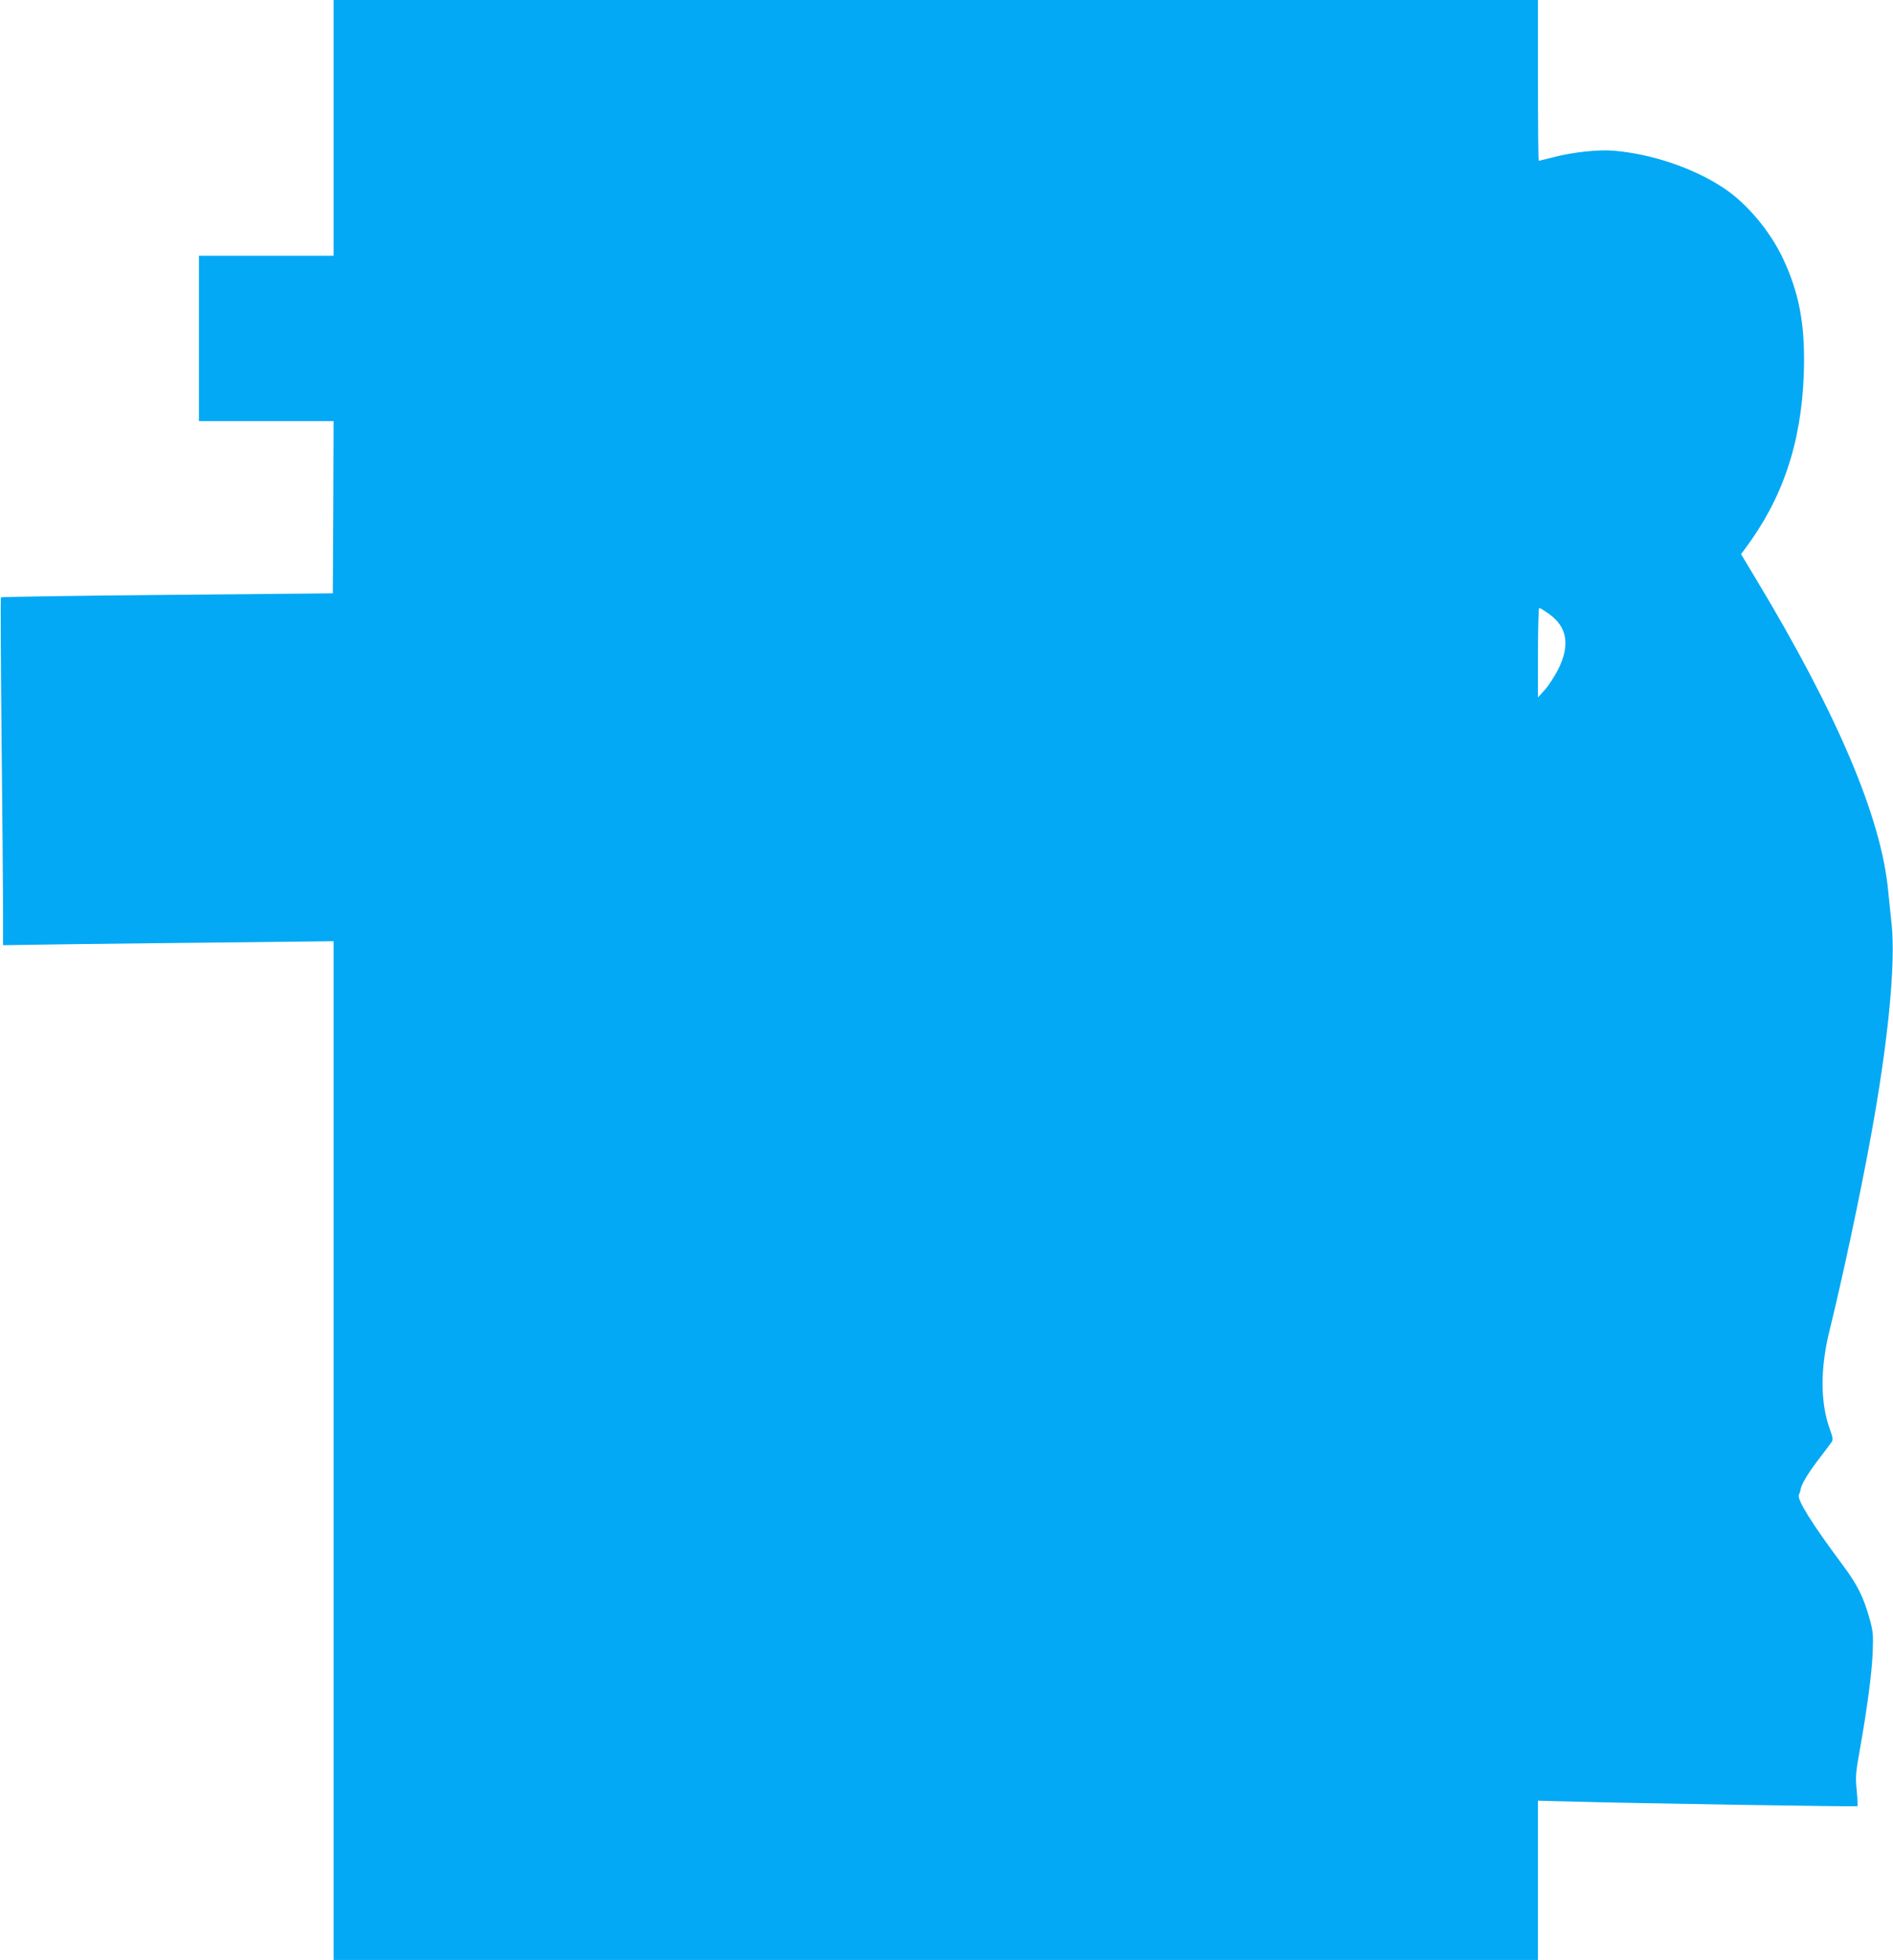
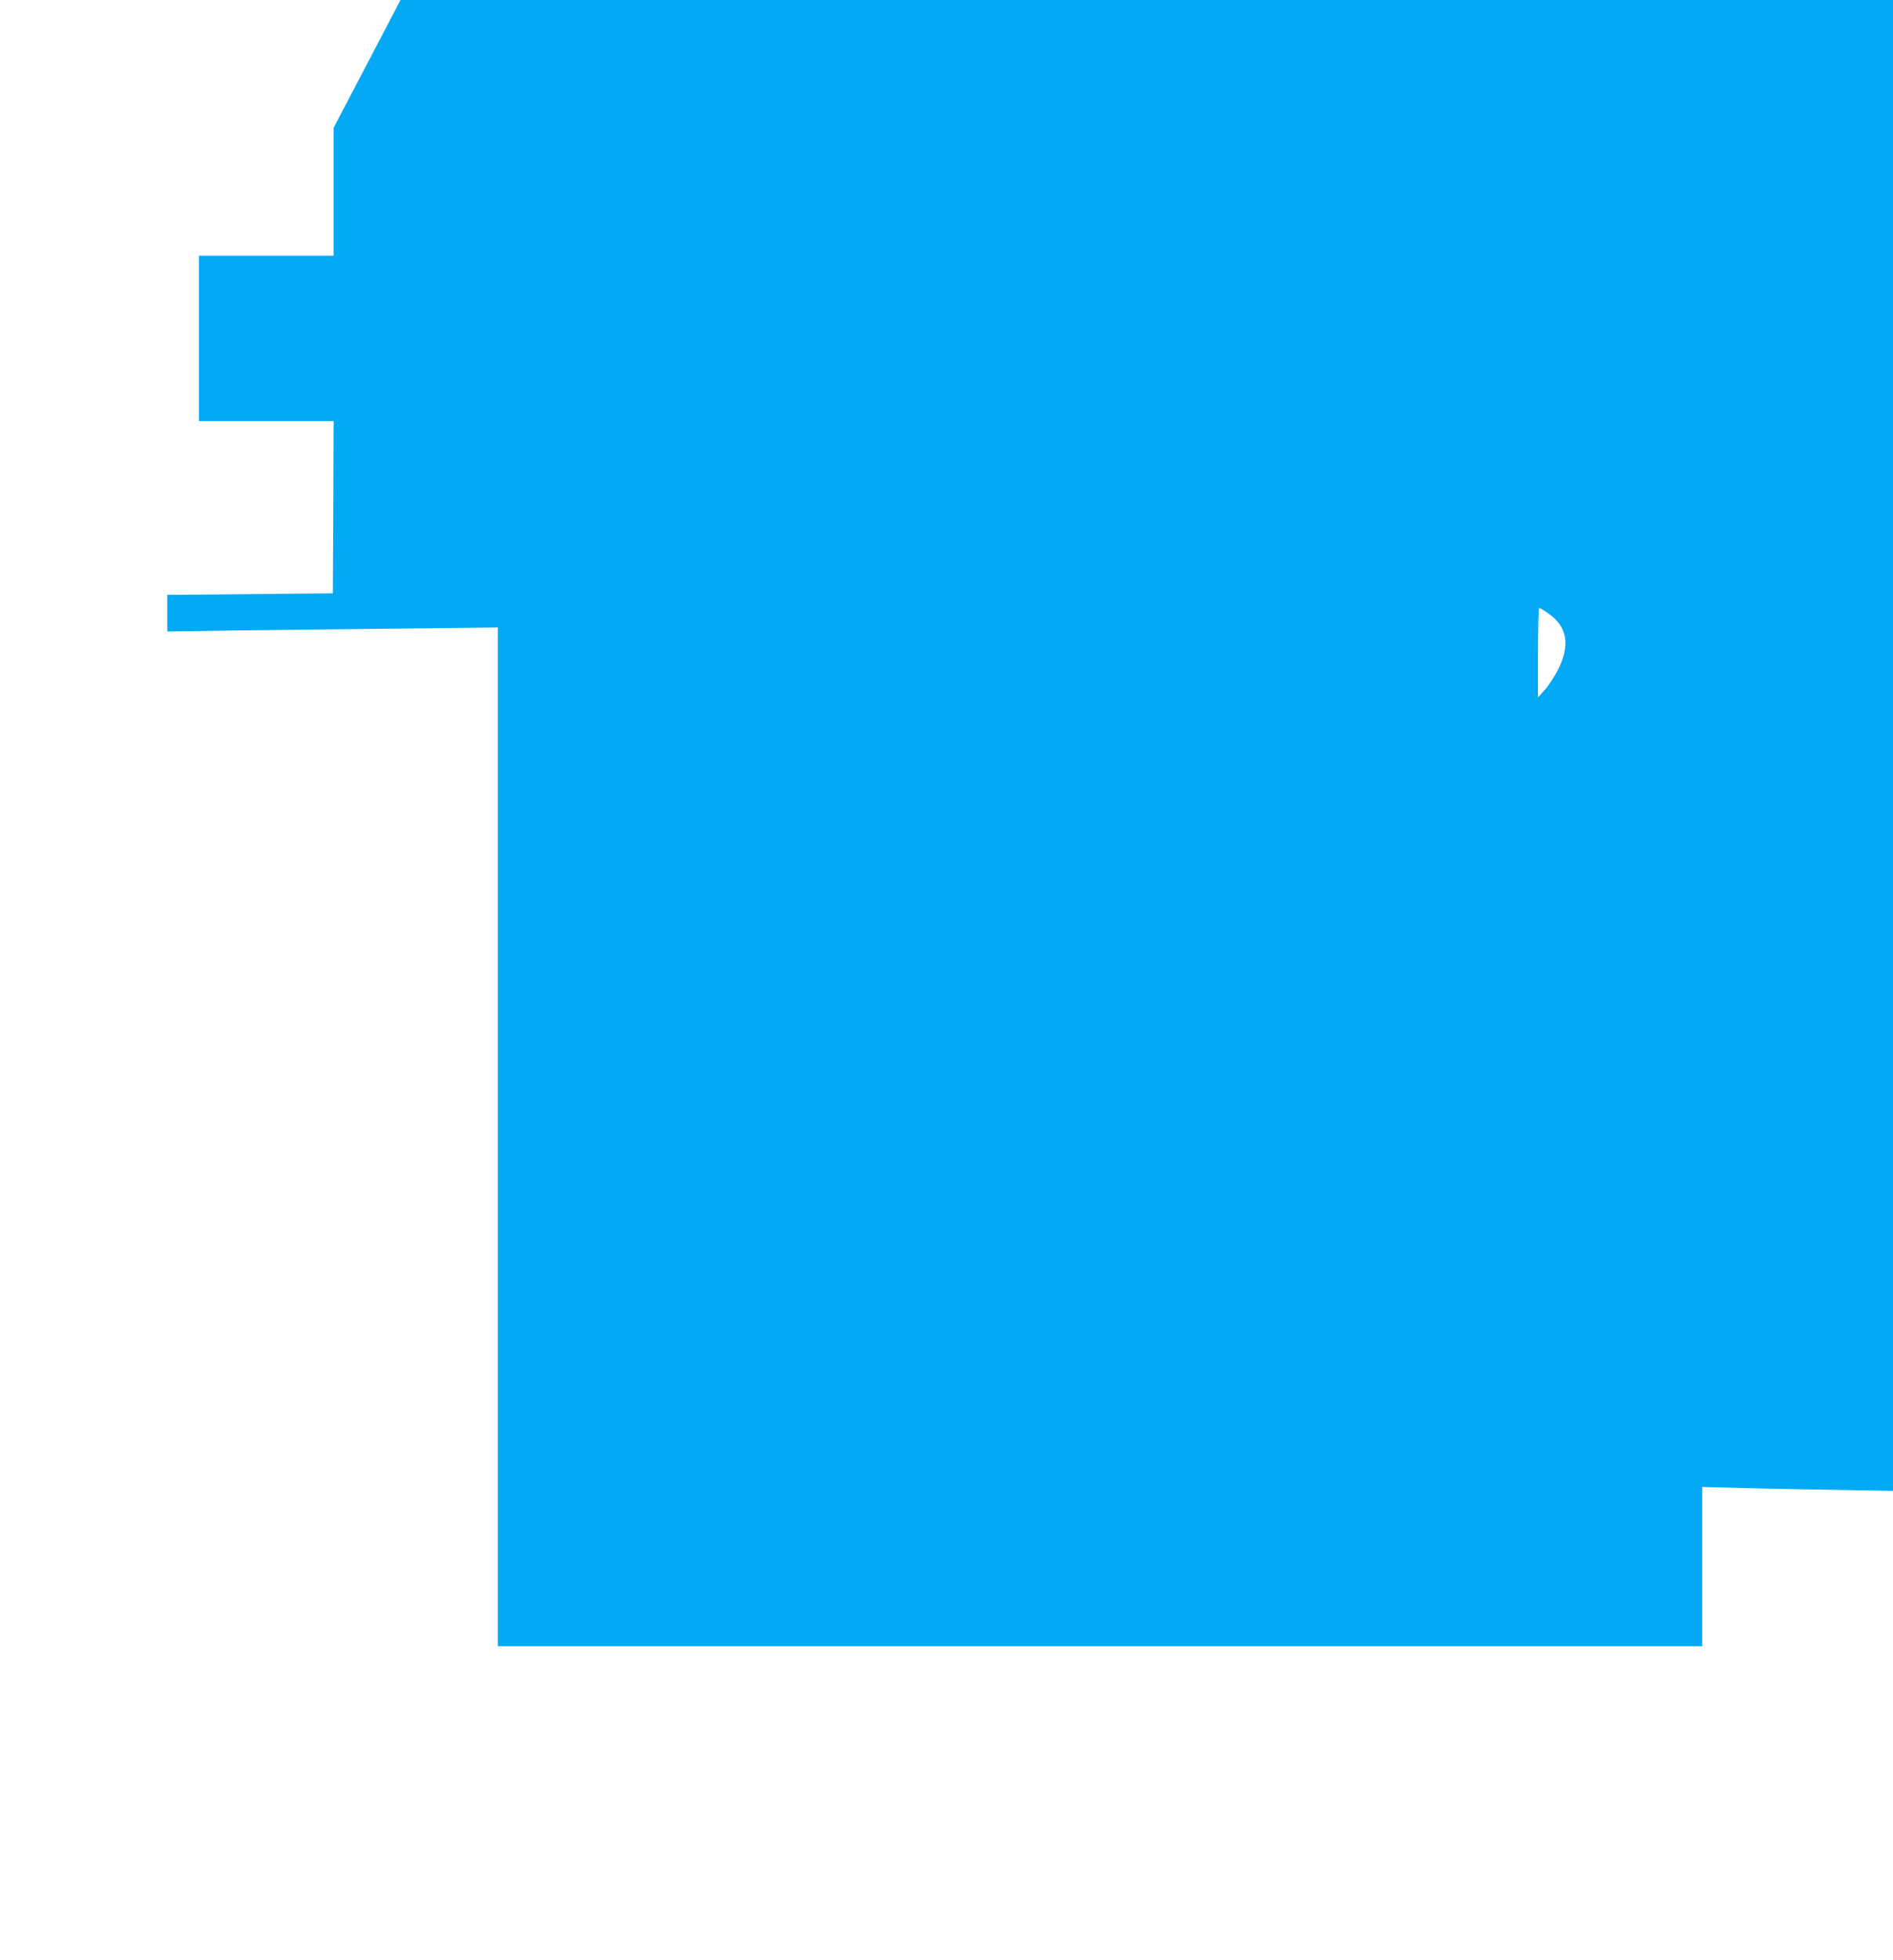
<svg xmlns="http://www.w3.org/2000/svg" version="1.0" width="1237pt" height="1280pt" viewBox="0 0 1237 1280" preserveAspectRatio="xMidYMid meet">
  <g transform="translate(0,1280) scale(0.1,-0.1)" fill="#03a9f4" stroke="none">
-     <path d="M2180 11965 l0 -835 -440 0 -440 0 0 -540 0 -540 440 0 440 0 -2 -562 -3 -563 -1082 -10 c-595 -5 -1084 -13 -1087 -16 -3 -3 -1 -408 4 -900 5 -492 10 -1001 10 -1133 l0 -239 478 7 c262 3 748 9 1080 12 l602 7 0 -3327 0 -3326 3935 0 3935 0 0 520 0 520 193 -5 c399 -12 1890 -35 1895 -31 2 3 0 49 -5 103 -9 89 -7 113 19 258 49 276 78 495 85 635 5 124 3 143 -19 225 -41 146 -79 223 -176 353 -204 274 -300 428 -287 460 5 9 10 25 11 35 8 37 48 105 118 196 39 51 77 102 84 112 11 15 10 28 -11 86 -62 171 -63 394 -3 638 85 344 202 892 271 1271 114 622 163 1131 136 1389 -7 61 -16 156 -22 212 -44 480 -330 1155 -867 2046 l-95 158 24 32 c248 331 369 691 386 1141 11 316 -27 528 -138 762 -84 177 -235 356 -384 455 -199 132 -471 224 -722 245 -99 8 -267 -10 -389 -42 -52 -13 -96 -24 -99 -24 -3 0 -5 236 -5 525 l0 525 -3935 0 -3935 0 0 -835z m7943 -3175 c119 -85 138 -205 58 -364 -23 -44 -61 -103 -86 -131 l-45 -50 0 293 c0 160 4 292 8 292 5 0 34 -18 65 -40z" />
+     <path d="M2180 11965 l0 -835 -440 0 -440 0 0 -540 0 -540 440 0 440 0 -2 -562 -3 -563 -1082 -10 l0 -239 478 7 c262 3 748 9 1080 12 l602 7 0 -3327 0 -3326 3935 0 3935 0 0 520 0 520 193 -5 c399 -12 1890 -35 1895 -31 2 3 0 49 -5 103 -9 89 -7 113 19 258 49 276 78 495 85 635 5 124 3 143 -19 225 -41 146 -79 223 -176 353 -204 274 -300 428 -287 460 5 9 10 25 11 35 8 37 48 105 118 196 39 51 77 102 84 112 11 15 10 28 -11 86 -62 171 -63 394 -3 638 85 344 202 892 271 1271 114 622 163 1131 136 1389 -7 61 -16 156 -22 212 -44 480 -330 1155 -867 2046 l-95 158 24 32 c248 331 369 691 386 1141 11 316 -27 528 -138 762 -84 177 -235 356 -384 455 -199 132 -471 224 -722 245 -99 8 -267 -10 -389 -42 -52 -13 -96 -24 -99 -24 -3 0 -5 236 -5 525 l0 525 -3935 0 -3935 0 0 -835z m7943 -3175 c119 -85 138 -205 58 -364 -23 -44 -61 -103 -86 -131 l-45 -50 0 293 c0 160 4 292 8 292 5 0 34 -18 65 -40z" />
  </g>
</svg>